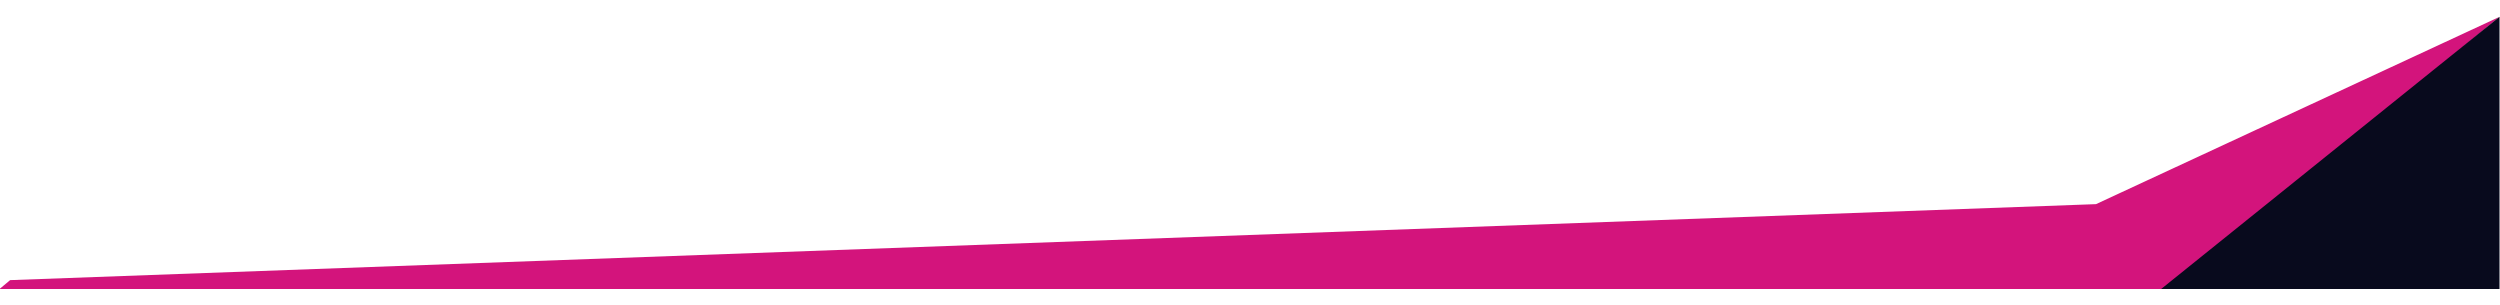
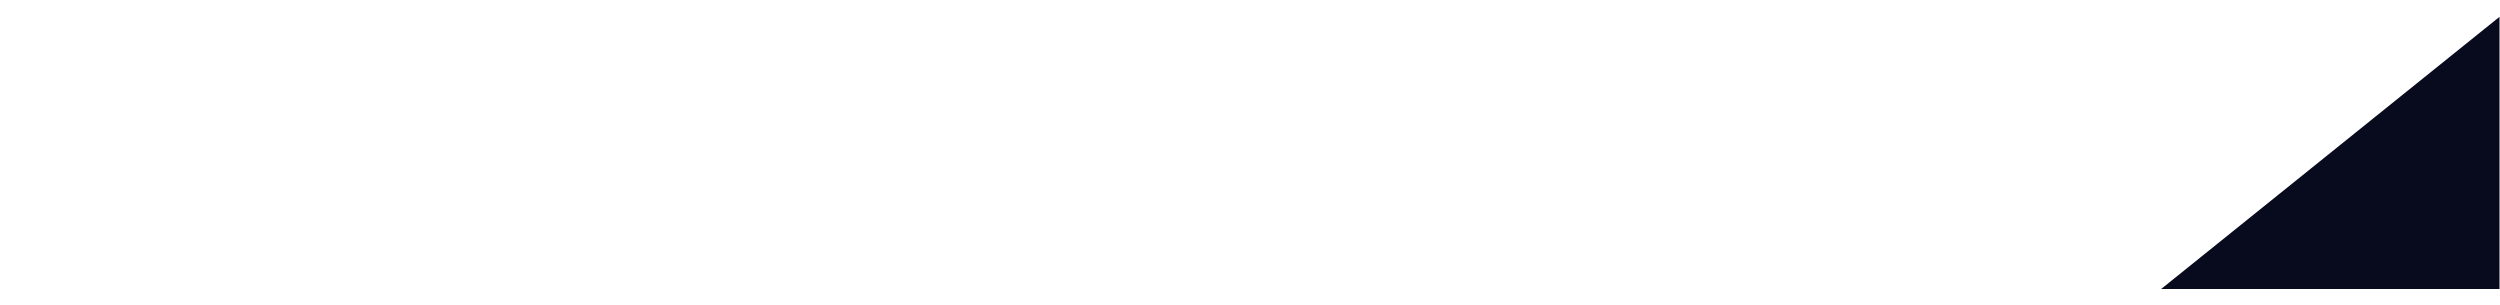
<svg xmlns="http://www.w3.org/2000/svg" version="1.1" id="Layer_1" x="0px" y="0px" viewBox="0 0 2050 250" style="enable-background:new 0 0 2050 250;" xml:space="preserve">
  <style type="text/css">
	.st0{fill:#D3147C;}
	.st1{fill:#080a1d;}
</style>
  <g>
-     <path id="Path_184" class="st0" d="M-0.4,237h1779.7l270.3-223.2l-330.9,153.6L8.3,229.7L-0.4,237z" />
    <polyline class="st1" points="1772.1,237 2049.6,237 2049.6,13.8  " />
  </g>
</svg>